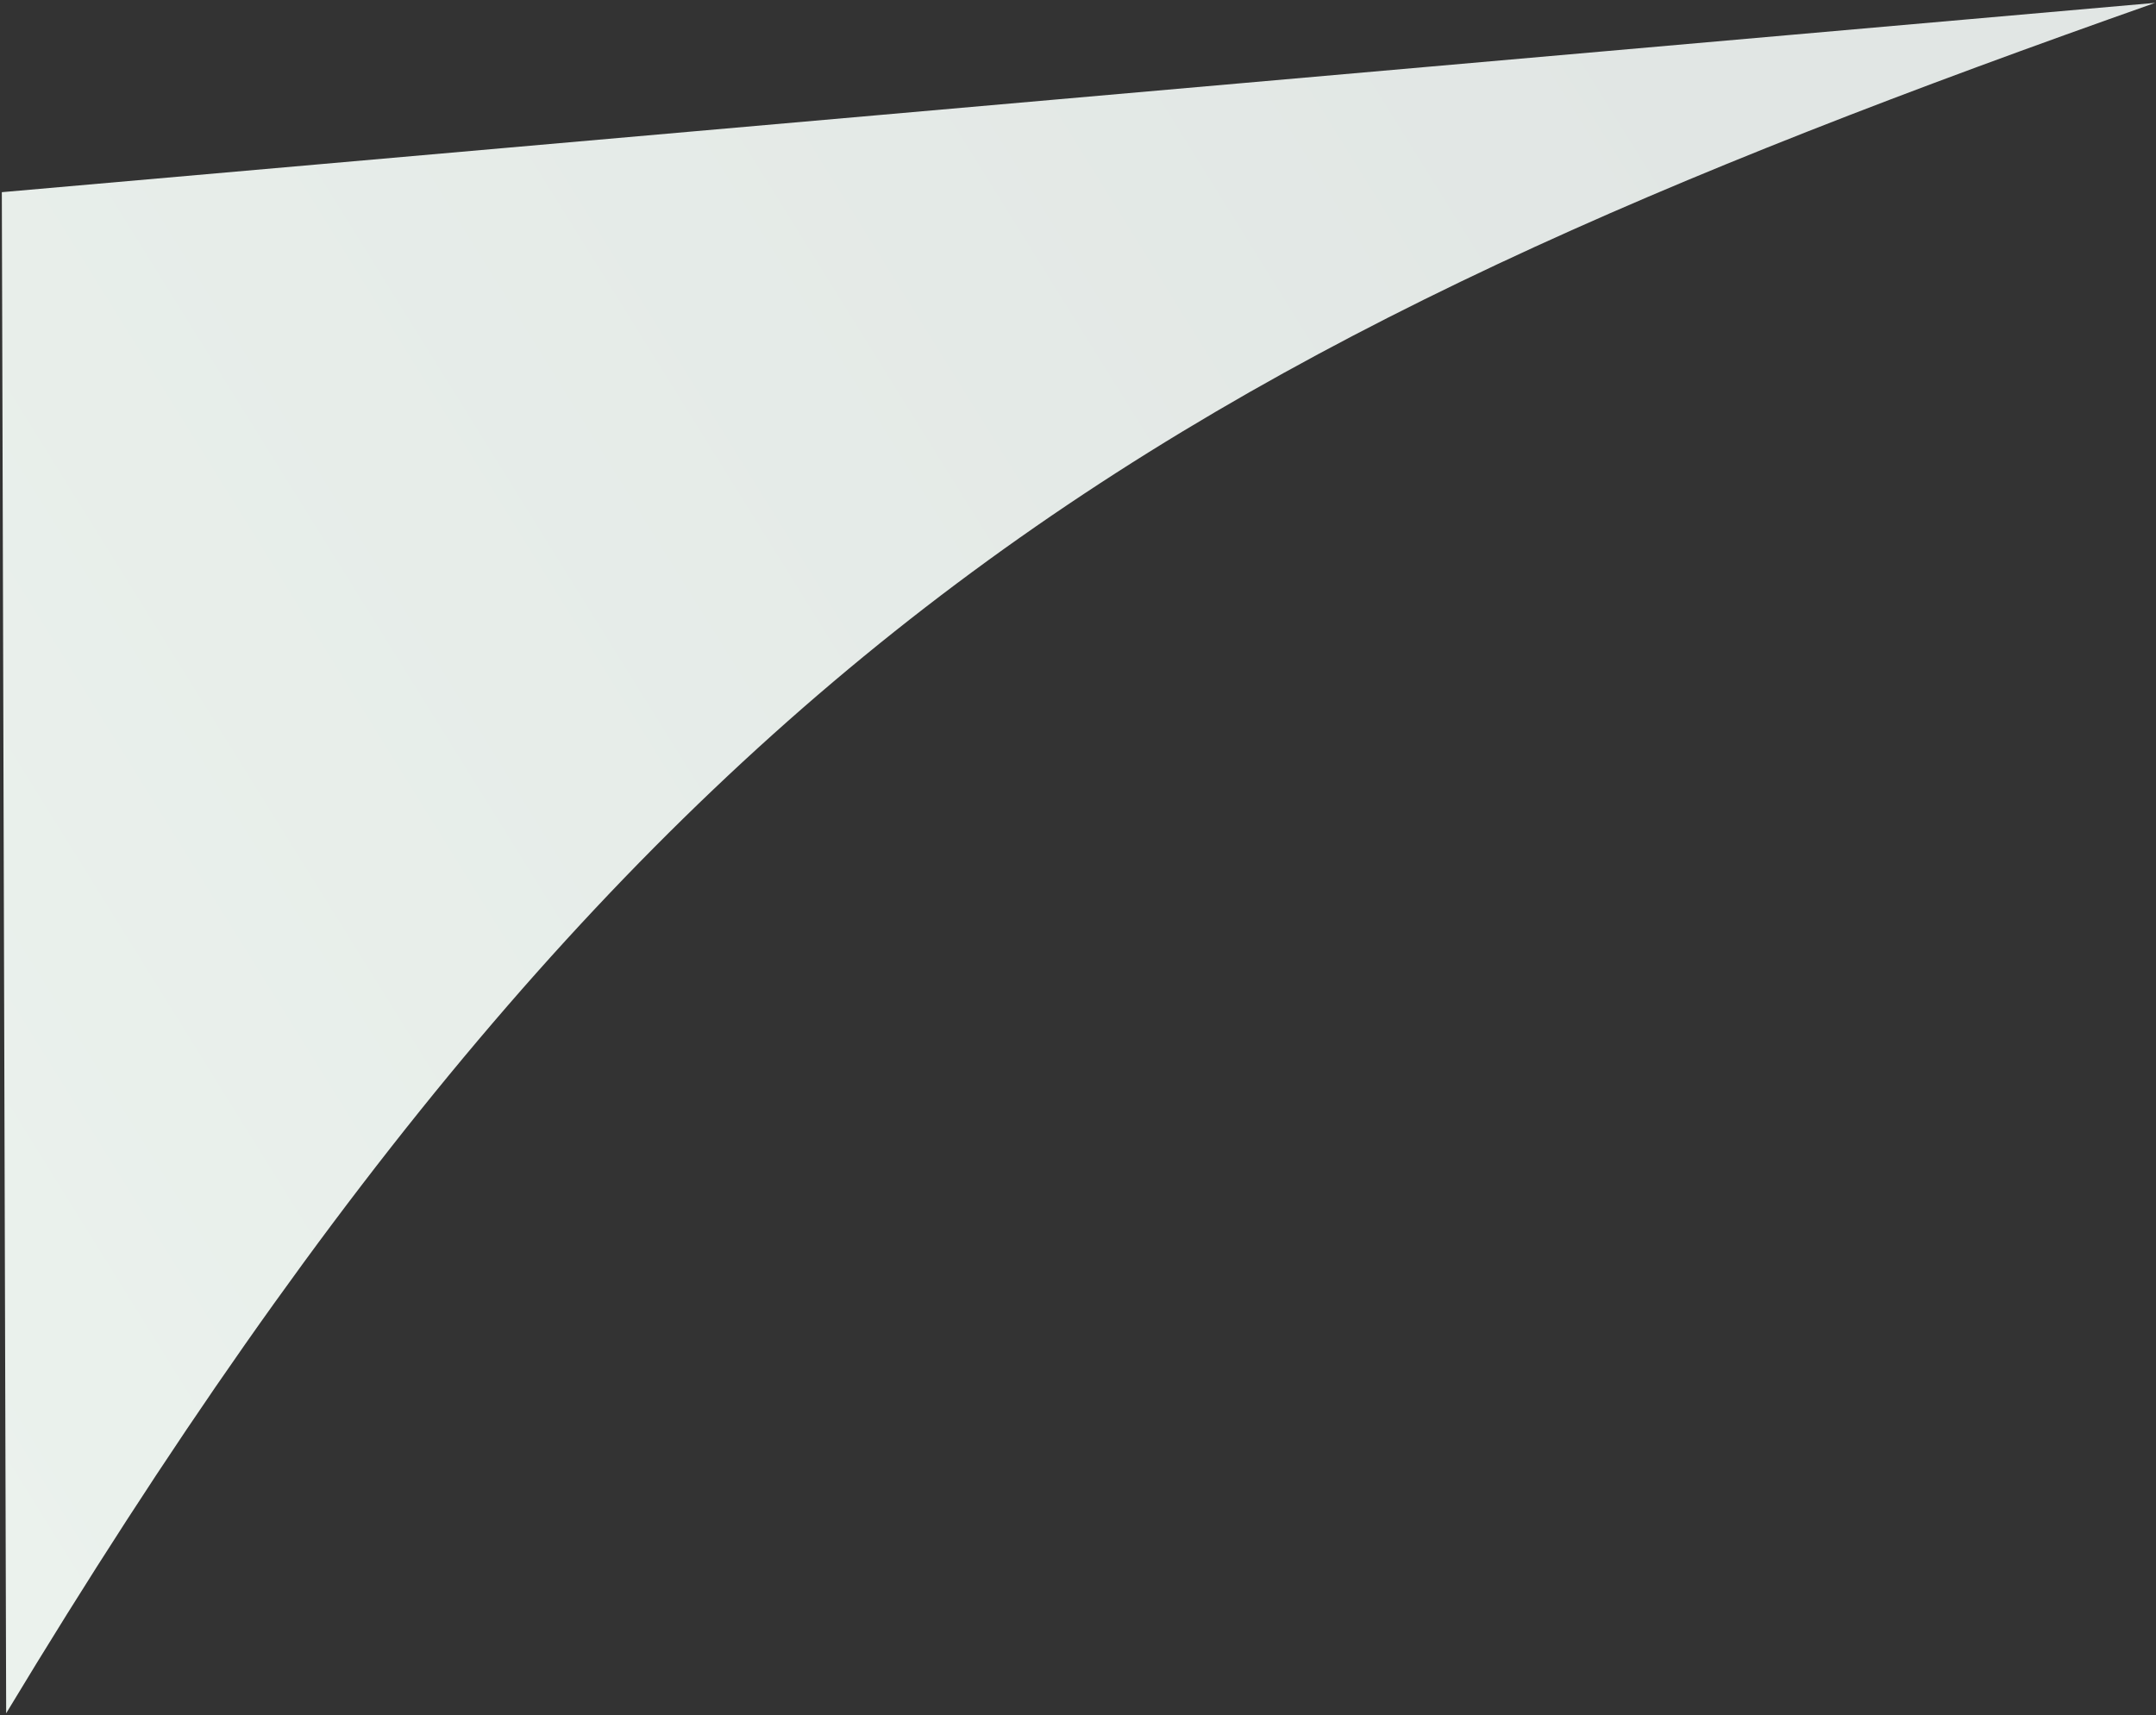
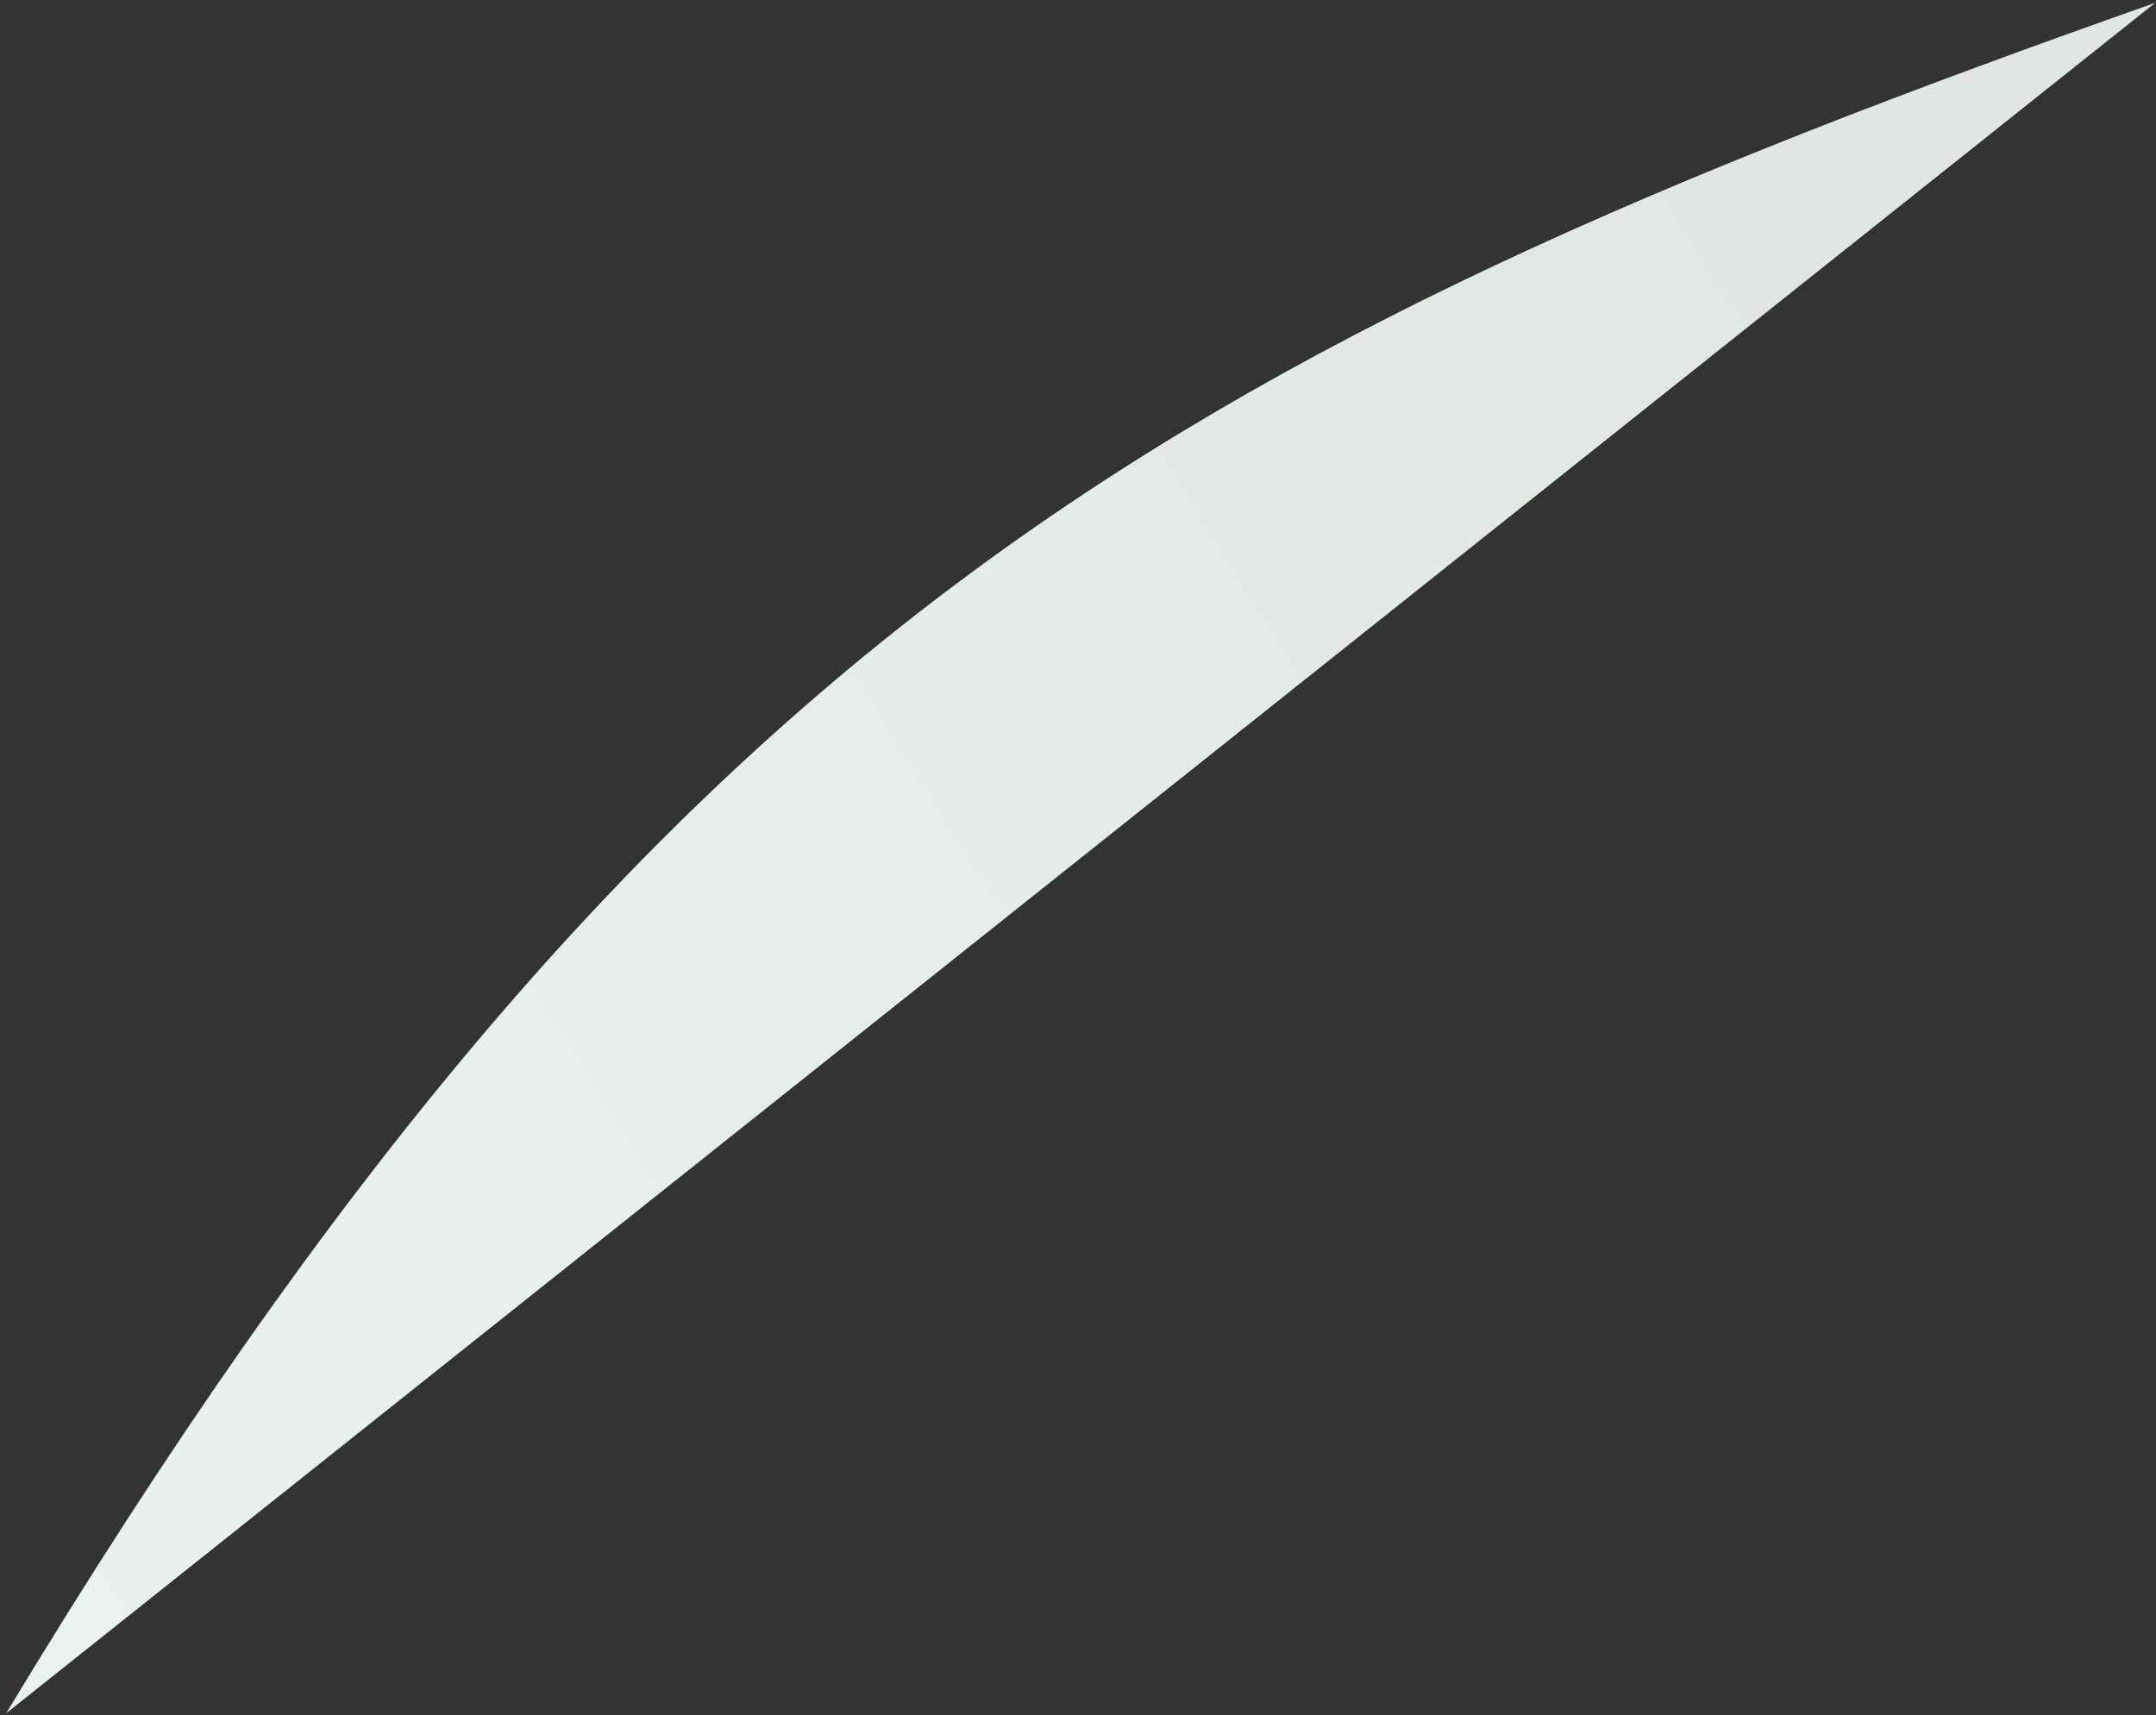
<svg xmlns="http://www.w3.org/2000/svg" width="377" height="300" viewBox="0 0 377 300" fill="none">
  <rect x="0" y="0" width="377" height="300" fill="#333333" stroke="none" />
-   <path d="M376.855 0.499C205.319 60.976 114.786 111.135 1.079 299.639L0.32 33.611L376.855 0.499Z" fill="url(#paint0_linear_141_415)" />
+   <path d="M376.855 0.499C205.319 60.976 114.786 111.135 1.079 299.639L376.855 0.499Z" fill="url(#paint0_linear_141_415)" />
  <defs>
    <linearGradient id="paint0_linear_141_415" x1="289.688" y1="0.936" x2="-46.317" y2="209.814" gradientUnits="userSpaceOnUse">
      <stop stop-color="#E1E6E4" />
      <stop offset="1" stop-color="#EBF2ED" />
    </linearGradient>
  </defs>
</svg>